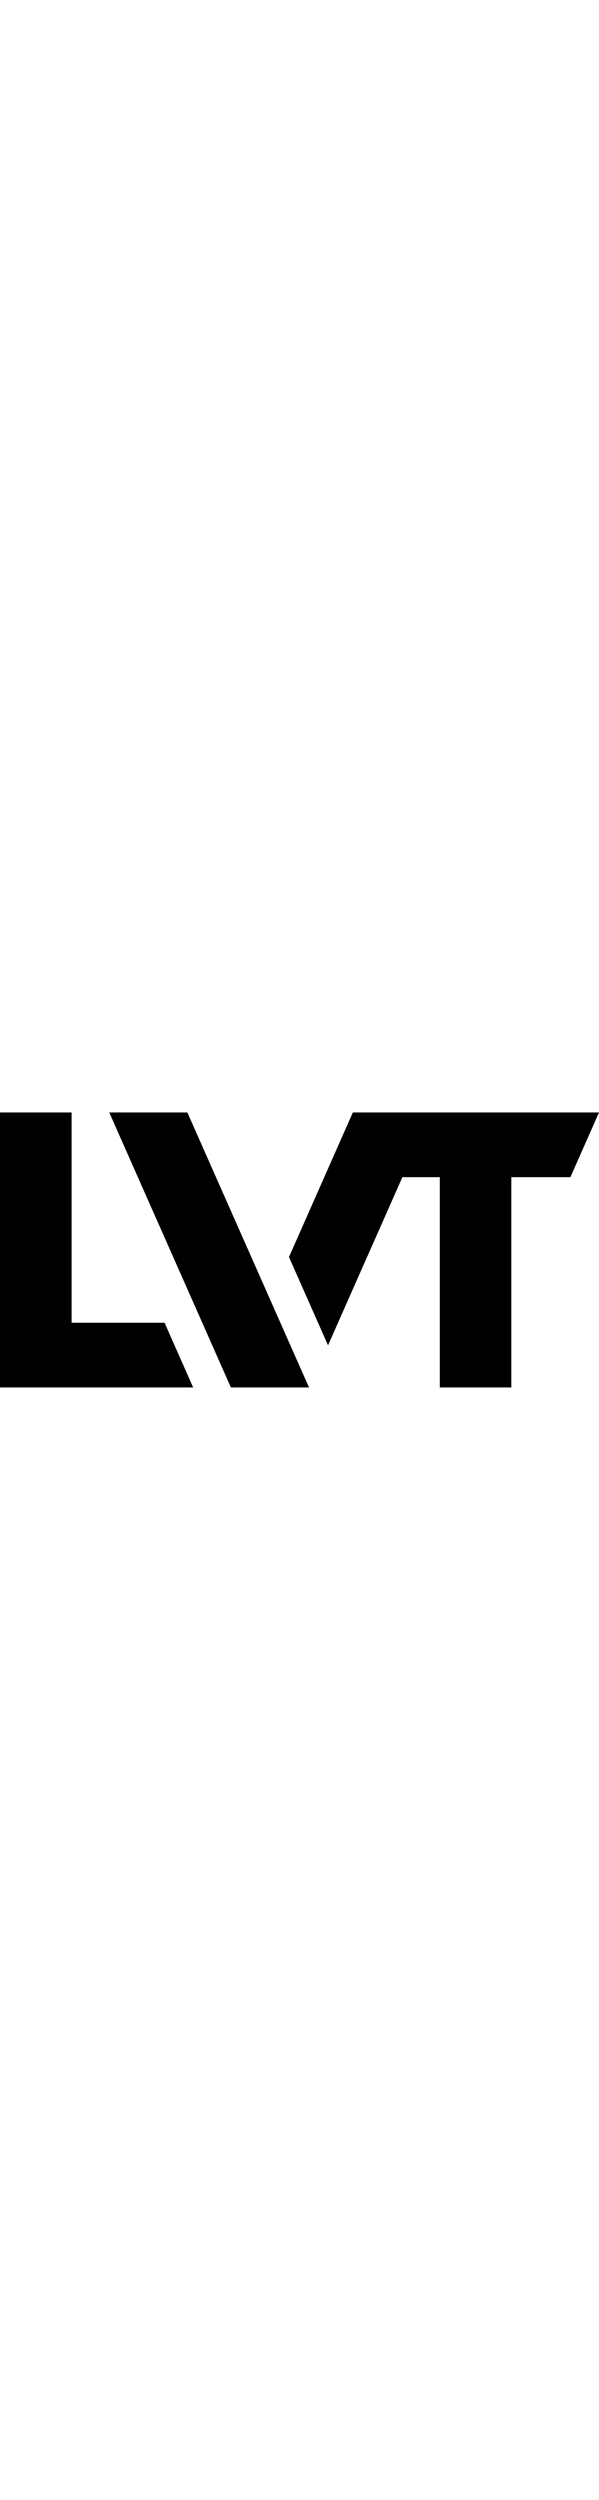
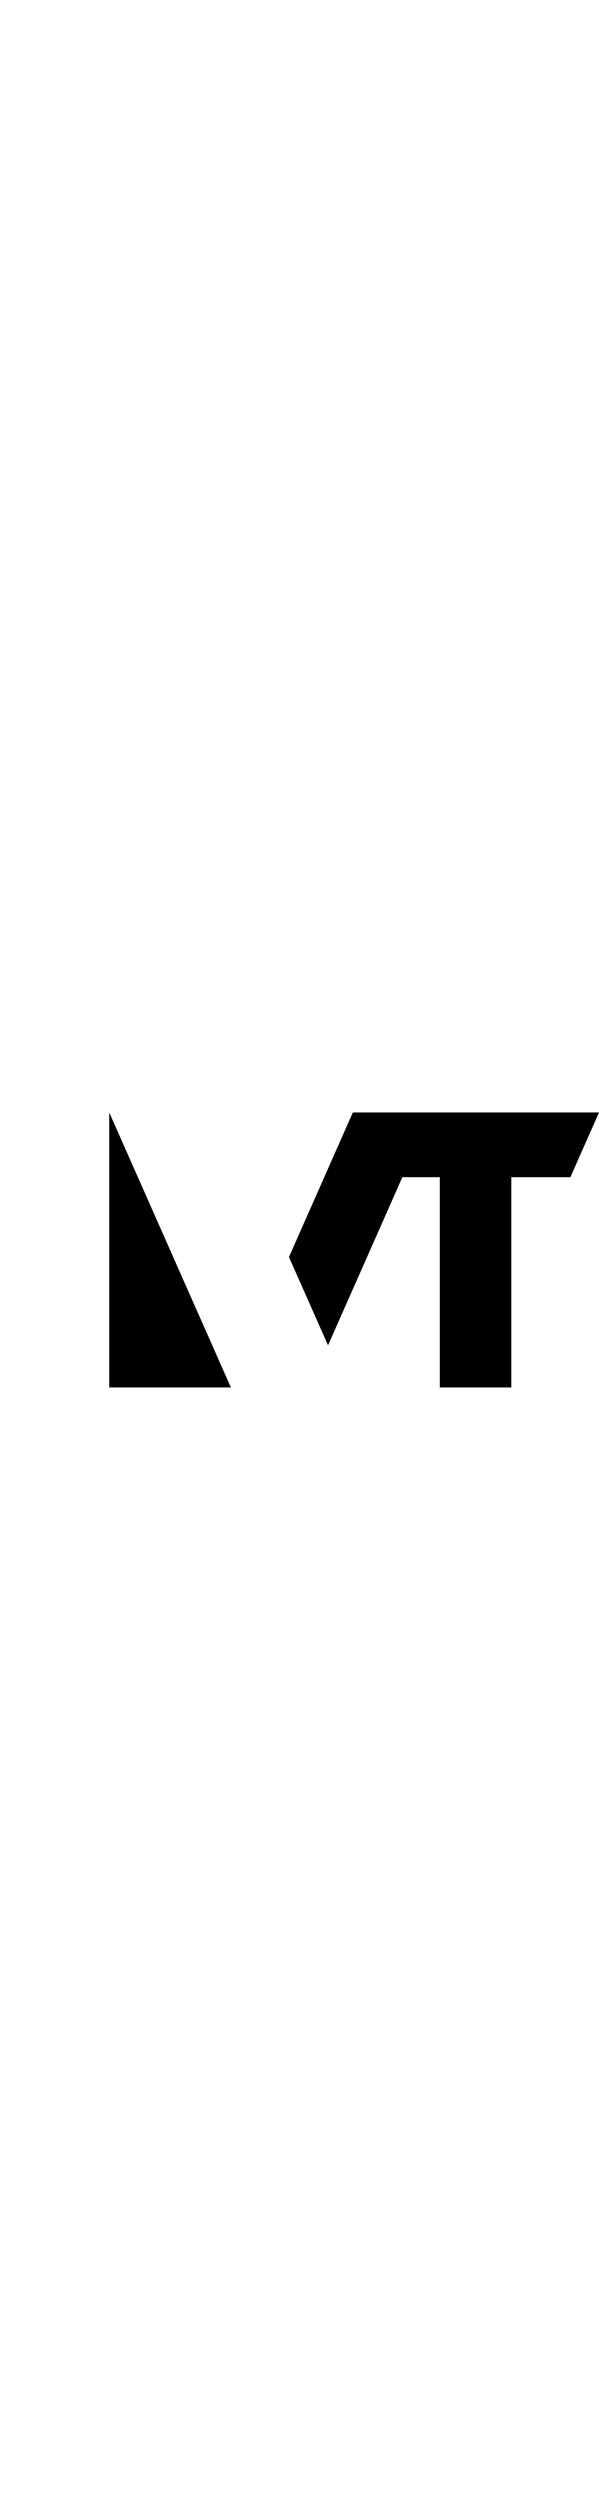
<svg xmlns="http://www.w3.org/2000/svg" fill="none" viewBox="0 0 48 200" height="200" width="48">
-   <path fill="black" d="M8.754 89L18.502 111H24.762L15.014 89H8.754Z" />
-   <path fill="black" d="M5.738 105.824V89H0V111H15.478L13.188 105.824H5.738Z" />
+   <path fill="black" d="M8.754 89L18.502 111H24.762H8.754Z" />
  <path fill="black" d="M28.275 89L23.156 100.566L26.286 107.627L32.244 94.177H35.244V111H40.974V94.177H45.709L48 89H28.275Z" />
</svg>